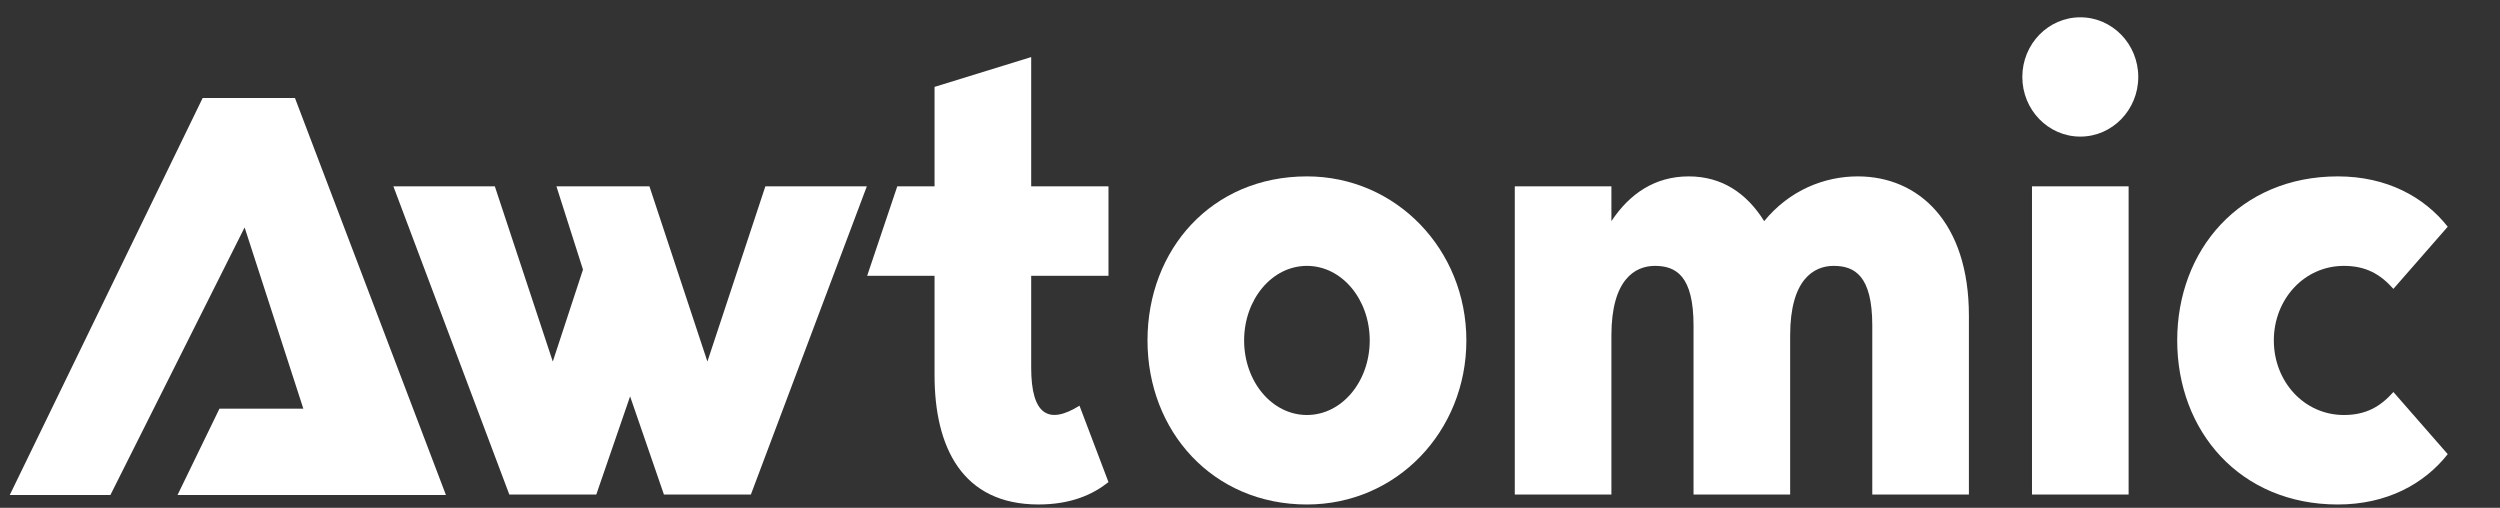
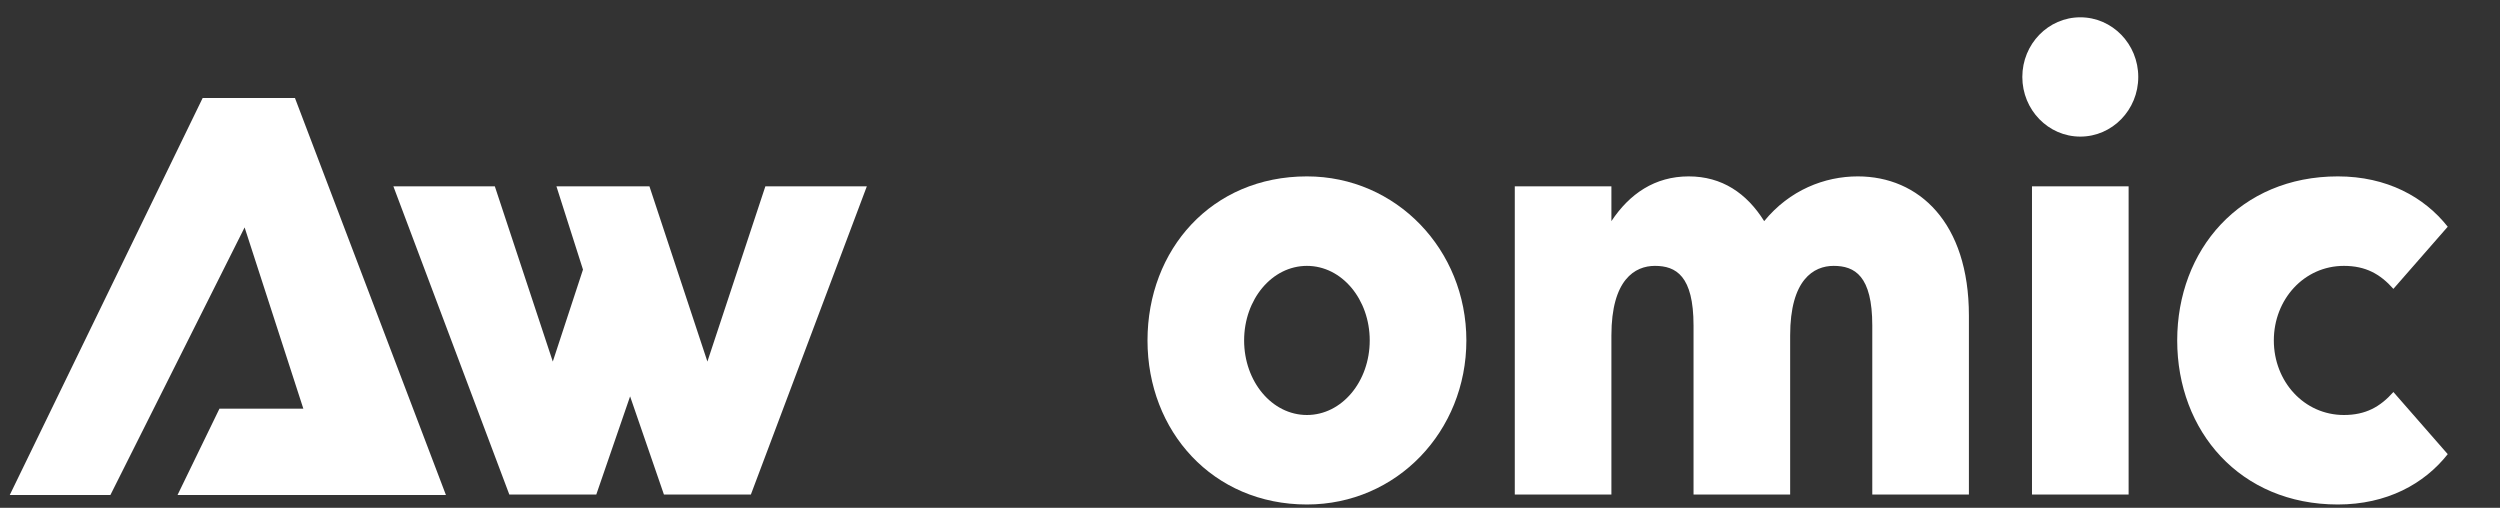
<svg xmlns="http://www.w3.org/2000/svg" fill="none" viewBox="0 0 128 26" height="26" width="128">
  <rect x="0" y="0" width="128" height="26" fill="#333333" stroke="none" />
  <g clip-path="url(#clip0_1676_84491)">
    <path fill="white" d="M39.187 9.54L36.219 18.512L33.251 9.54H28.489L29.849 13.803L28.303 18.512L25.335 9.54H20.141L26.077 25.32H30.53L32.261 20.294L33.993 25.32H38.445L44.382 9.54H39.187Z" />
-     <path fill="white" d="M56.754 14.121V9.54H52.797V2.922L47.849 4.449V9.54H45.941L44.398 14.121H47.849V19.212C47.849 22.902 49.272 25.829 53.168 25.829C54.837 25.829 55.951 25.32 56.754 24.684L55.27 20.771C53.693 21.757 52.797 21.248 52.797 18.83V14.121H56.754Z" />
    <path fill="white" d="M66.915 9.031C62.029 9.031 58.752 12.786 58.752 17.431C58.752 22.076 62.091 25.83 66.915 25.83C71.522 25.83 75.078 22.076 75.078 17.431C75.078 12.786 71.491 9.031 66.915 9.031ZM66.915 21.248C65.121 21.248 63.699 19.53 63.699 17.431C63.699 15.331 65.121 13.613 66.915 13.613C68.708 13.613 70.13 15.331 70.13 17.431C70.13 19.53 68.708 21.248 66.915 21.248Z" />
    <path fill="white" d="M95.118 9.031C93.418 9.031 91.625 9.731 90.326 11.322C89.43 9.89 88.162 9.031 86.462 9.031C84.73 9.031 83.431 9.922 82.504 11.322V9.54H77.557V25.321H82.504V17.176C82.504 14.313 83.71 13.613 84.73 13.613C85.812 13.613 86.709 14.122 86.709 16.667V25.321H91.656V17.176C91.656 14.313 92.862 13.613 93.882 13.613C94.964 13.613 95.861 14.122 95.861 16.667V25.321H100.808V16.158C100.808 11.386 98.242 9.031 95.118 9.031Z" />
    <path fill="white" d="M106.511 6.994C108.15 6.994 109.479 5.626 109.479 3.94C109.479 2.254 108.15 0.886 106.511 0.886C104.873 0.886 103.543 2.254 103.543 3.94C103.543 5.626 104.873 6.994 106.511 6.994ZM104.038 25.32H108.985V9.54H104.038V25.32Z" />
    <path fill="white" d="M120.007 21.248C117.966 21.248 116.42 19.53 116.42 17.431C116.42 15.331 117.966 13.613 120.007 13.613C121.12 13.613 121.862 14.026 122.542 14.79L125.324 11.608C124.119 10.081 122.202 9.031 119.697 9.031C114.689 9.031 111.473 12.786 111.473 17.431C111.473 22.076 114.689 25.83 119.697 25.83C122.202 25.83 124.119 24.78 125.324 23.253L122.542 20.071C121.862 20.835 121.12 21.248 120.007 21.248Z" />
    <path fill="white" d="M9.09 25.343H22.831L15.101 5.016H10.377L0.5 25.343H5.653L12.524 11.644L15.531 20.924H11.236L9.09 25.343Z" />
  </g>
  <defs>
    <clipPath id="clip0_1676_84491">
      <rect transform="translate(0.5 0.85)" fill="white" height="25" width="127" />
    </clipPath>
  </defs>
</svg>